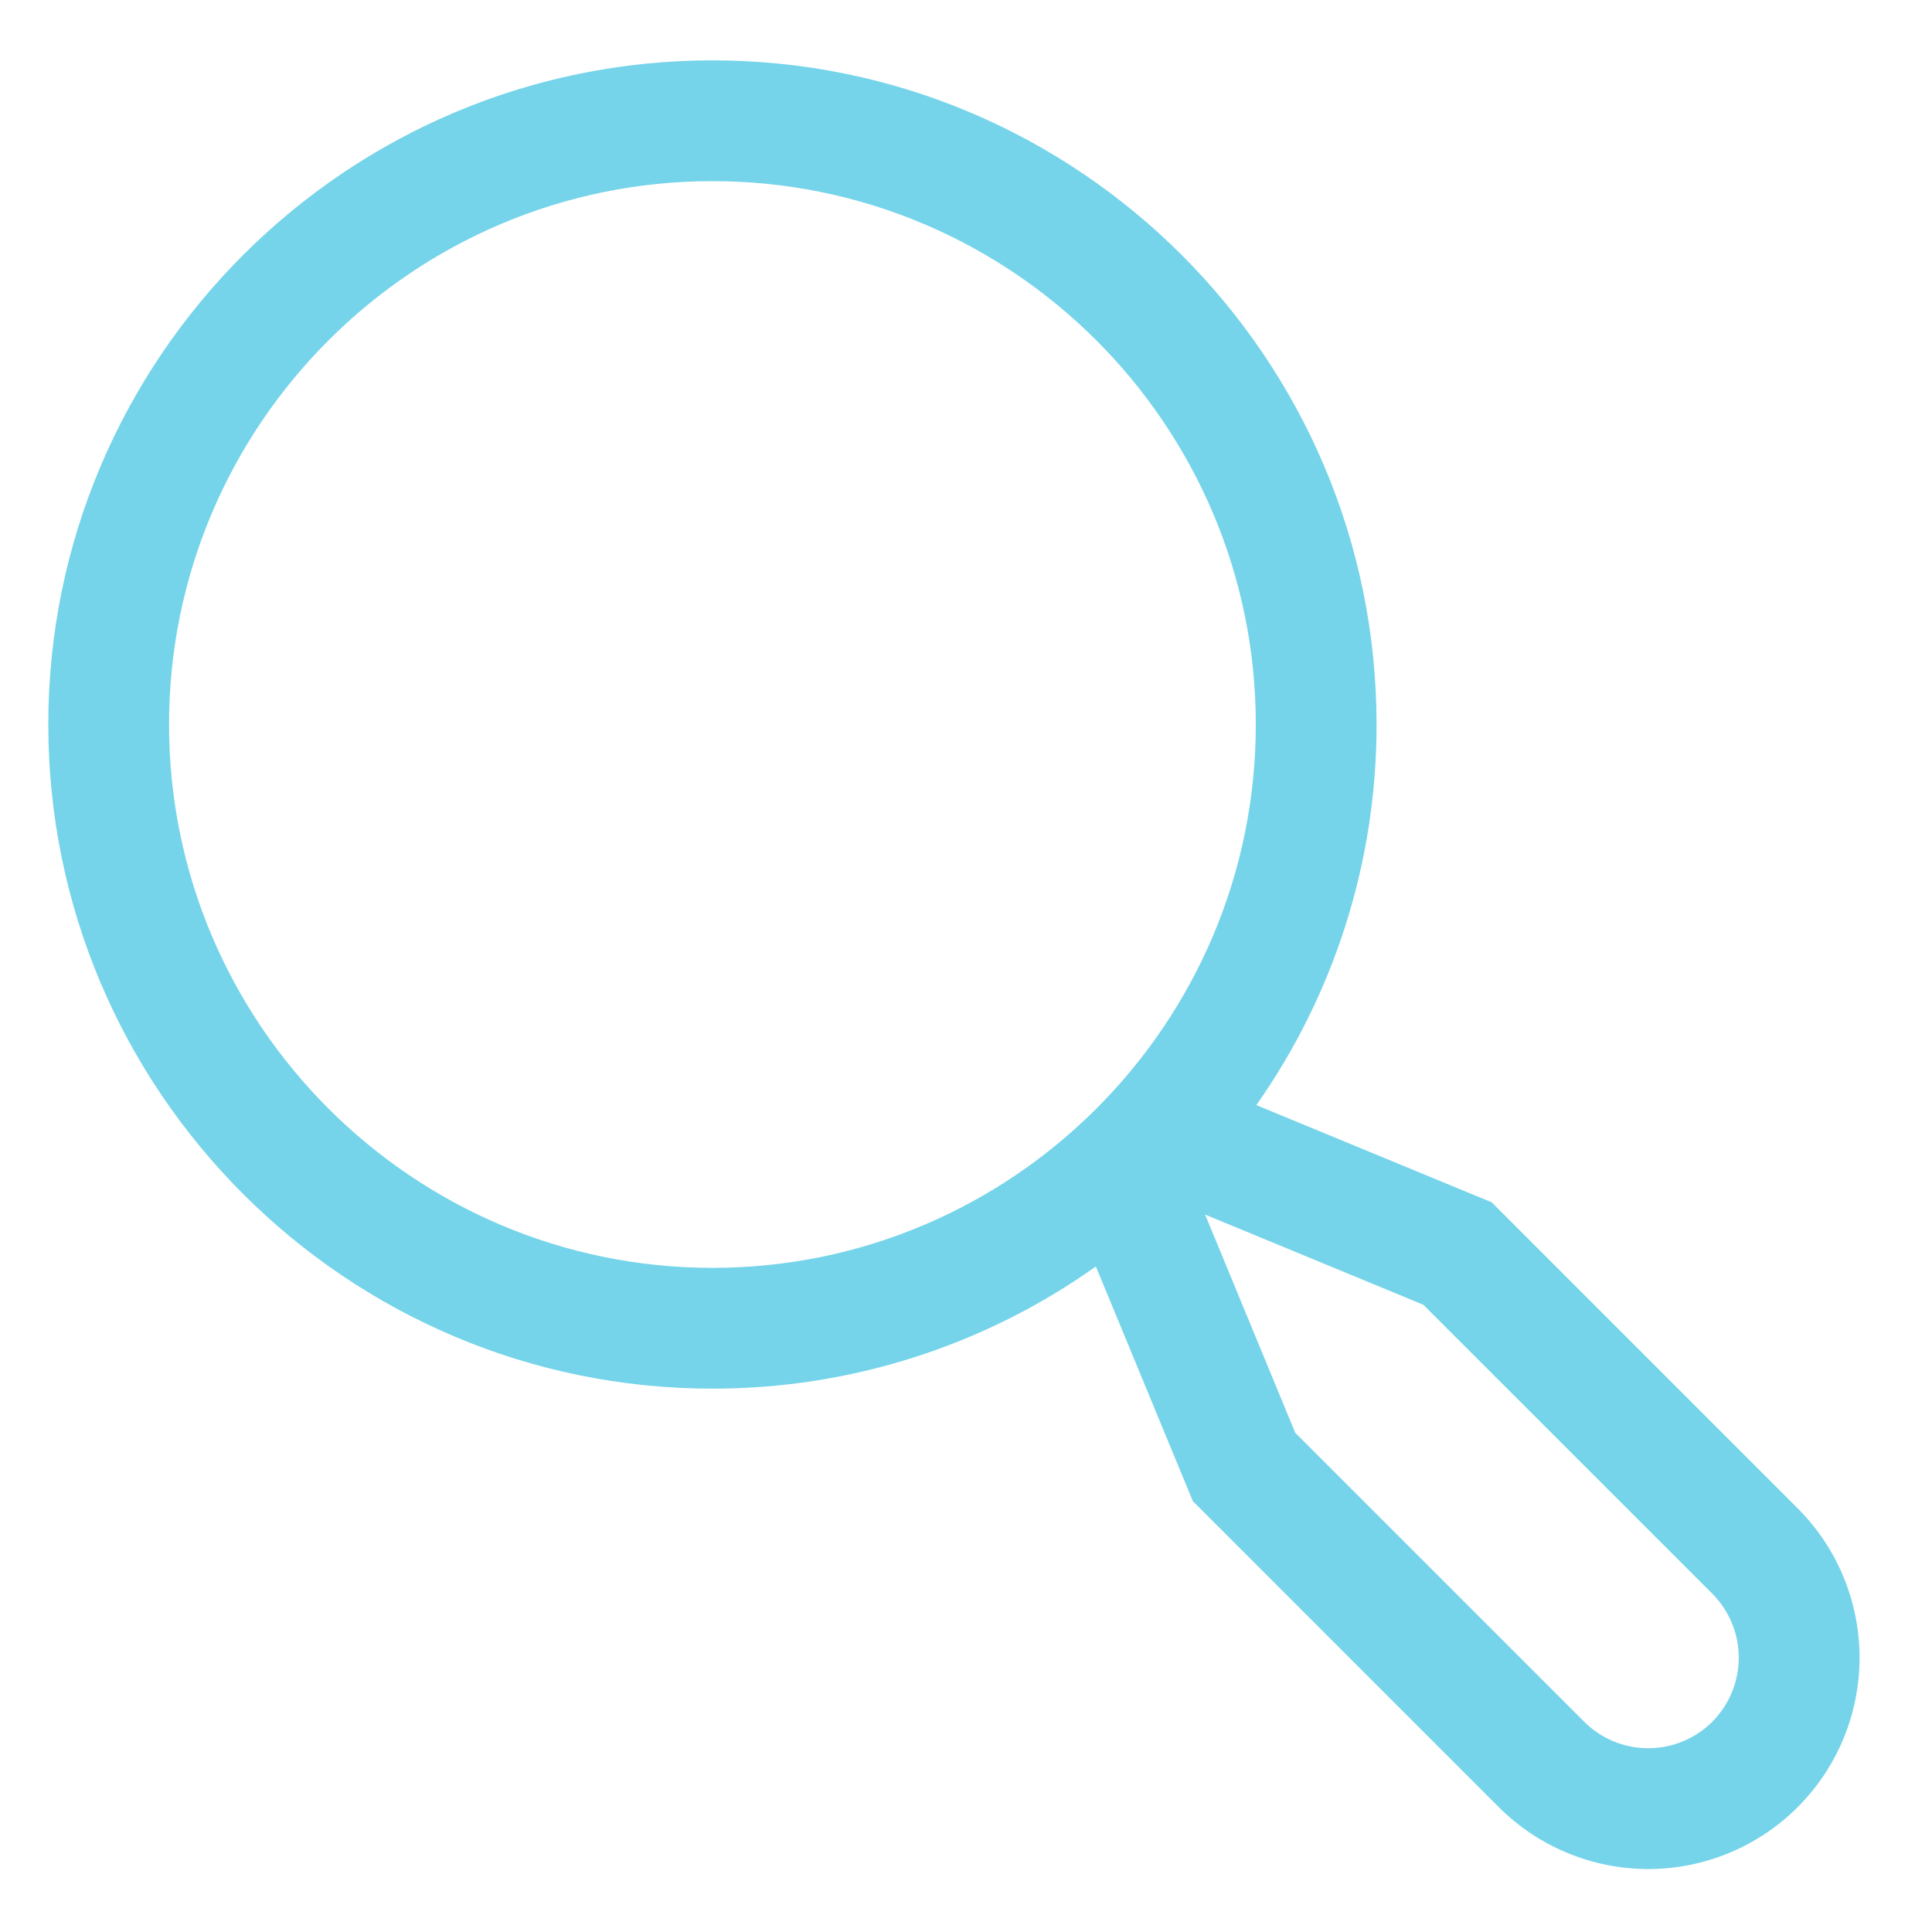
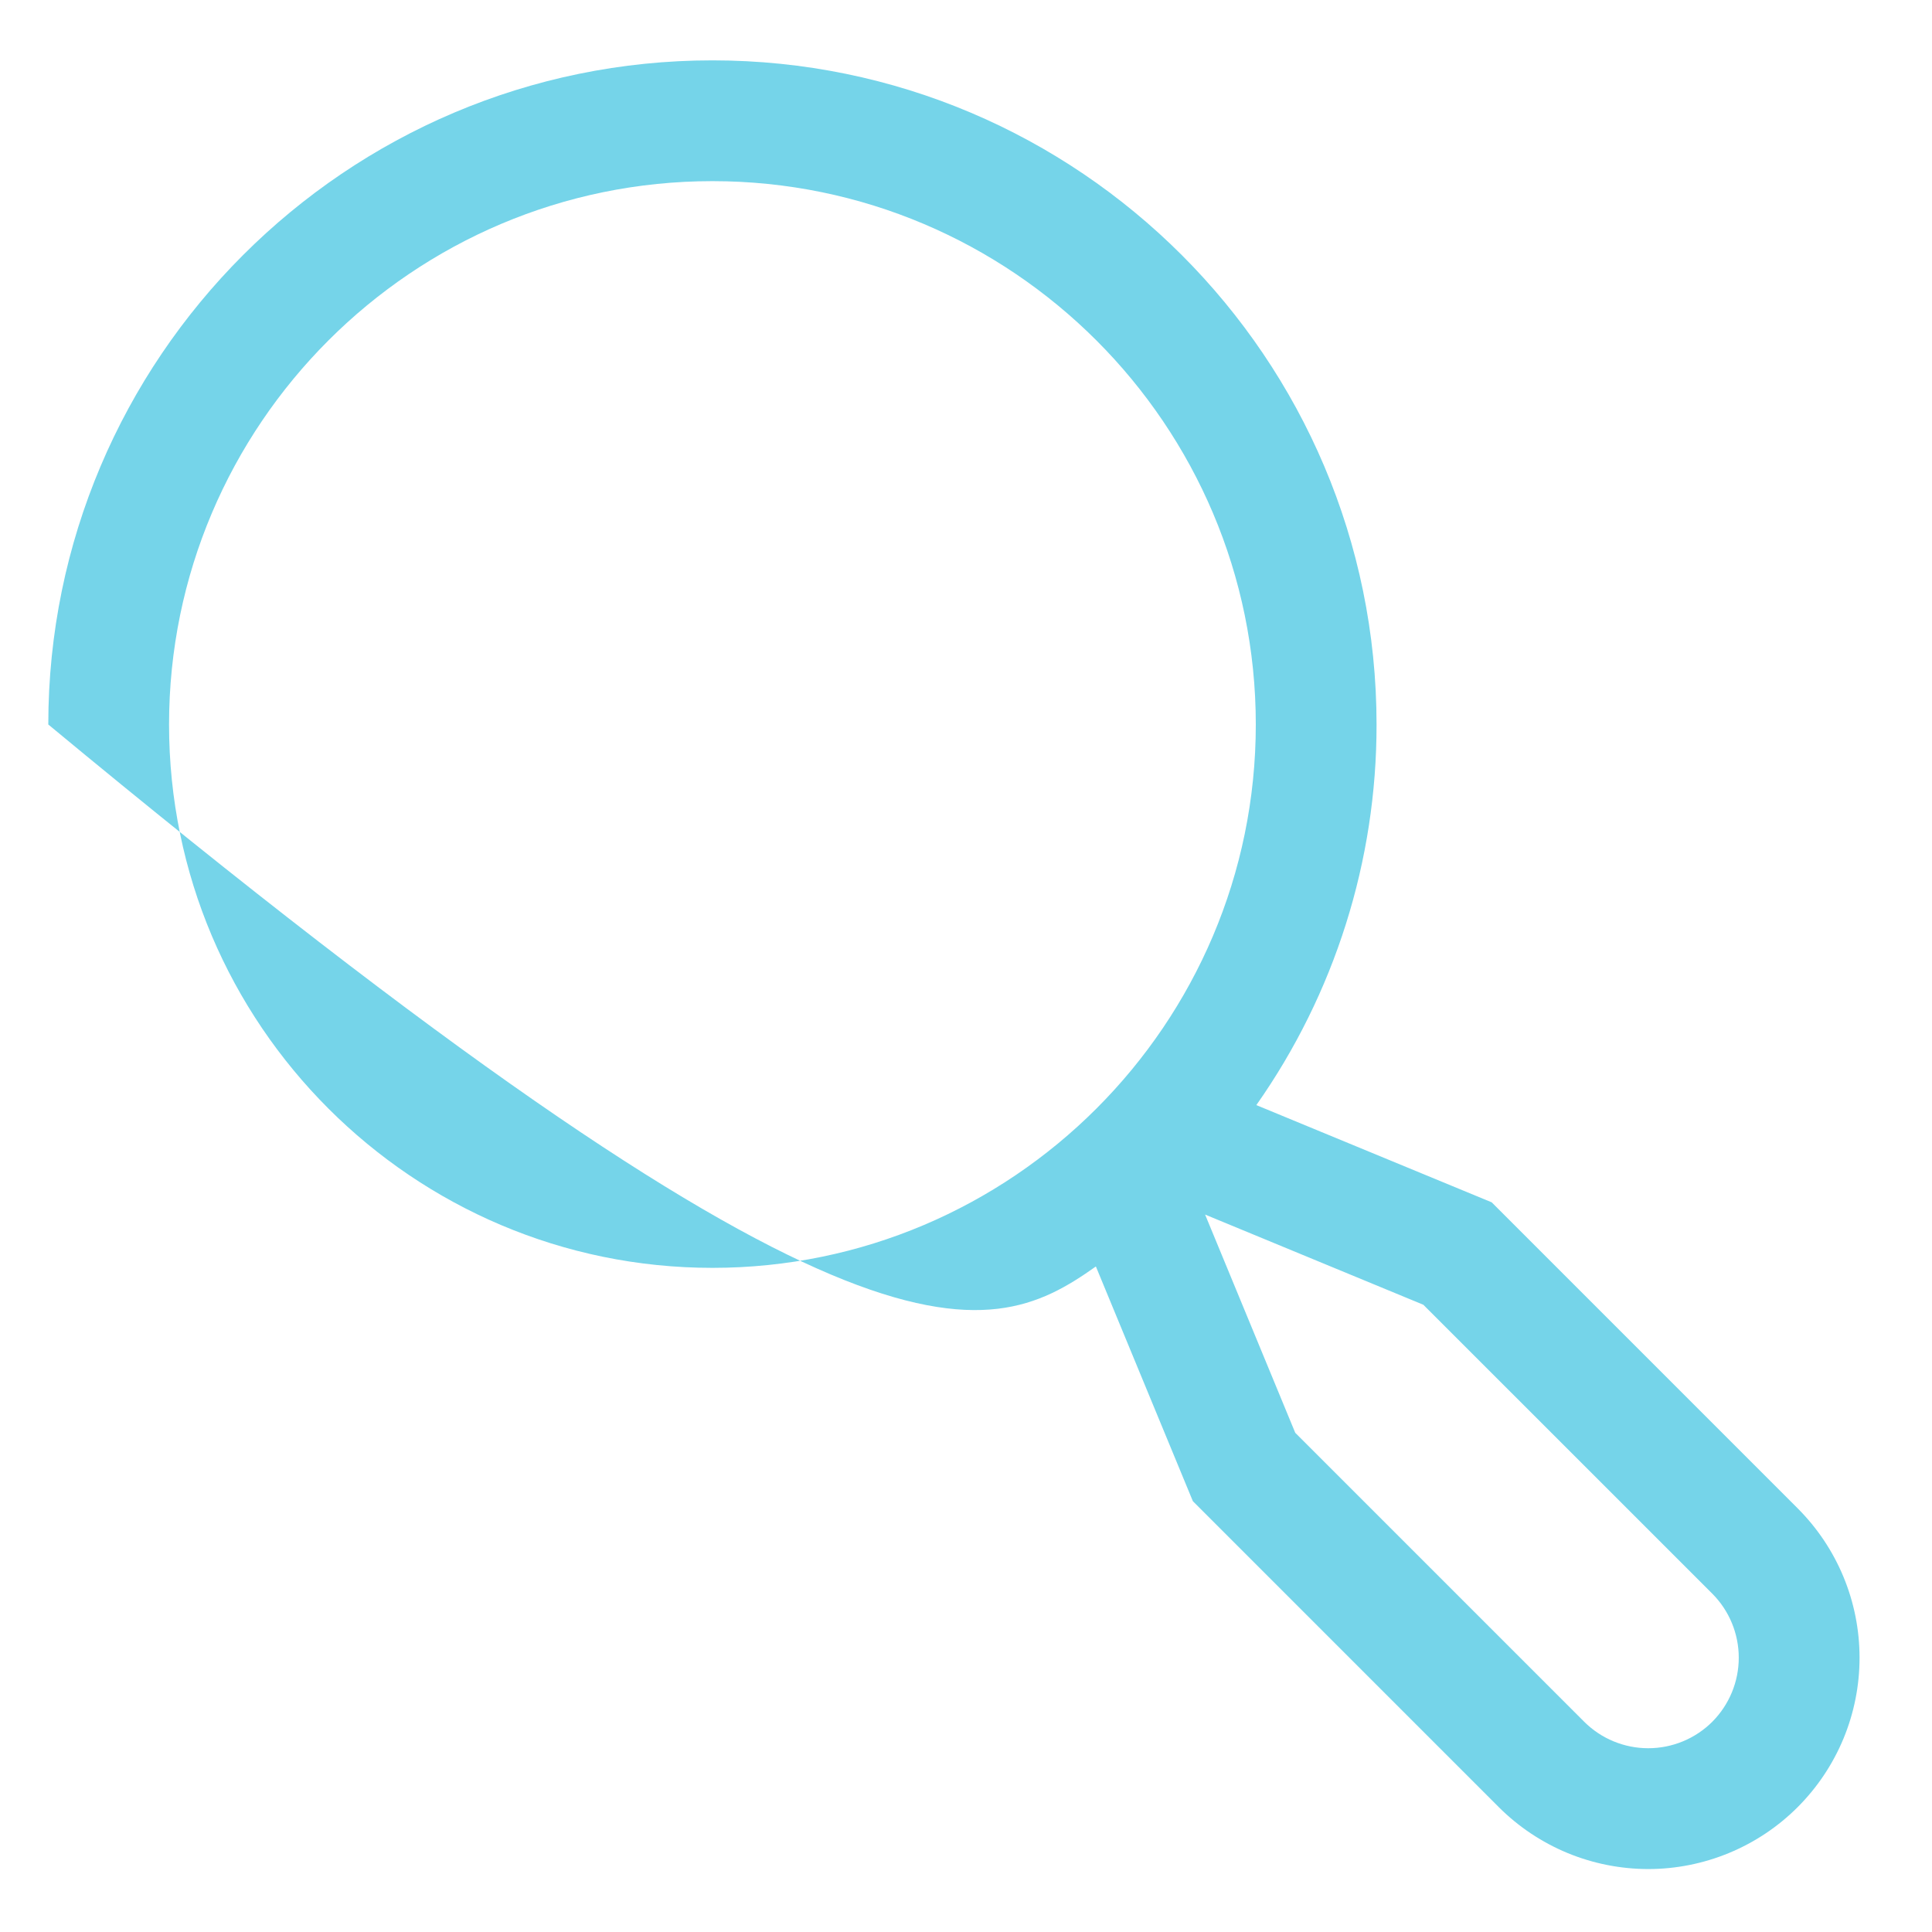
<svg xmlns="http://www.w3.org/2000/svg" width="50" height="50" viewBox="0 0 50 50" fill="none">
-   <path d="M46.523 39.035L38.605 31.116L32.514 28.6C34.542 25.716 35.629 22.276 35.625 18.75C35.625 9.273 27.915 1.562 18.438 1.562C8.96 1.562 1.25 9.273 1.25 18.75C1.25 28.227 8.96 35.938 18.438 35.938C21.994 35.942 25.463 34.836 28.361 32.776L30.871 38.85L38.789 46.769C39.297 47.276 39.9 47.679 40.563 47.954C41.227 48.229 41.938 48.37 42.656 48.371C43.374 48.371 44.085 48.229 44.749 47.954C45.413 47.679 46.015 47.277 46.523 46.769C47.031 46.261 47.434 45.658 47.709 44.995C47.984 44.331 48.125 43.62 48.125 42.902C48.125 42.184 47.984 41.472 47.709 40.809C47.434 40.145 47.031 39.543 46.523 39.035ZM4.375 18.75C4.375 10.996 10.684 4.688 18.438 4.688C26.191 4.688 32.5 10.996 32.5 18.75C32.5 26.504 26.191 32.812 18.438 32.812C10.684 32.812 4.375 26.504 4.375 18.75ZM44.314 44.559C43.874 44.998 43.278 45.244 42.656 45.244C42.035 45.244 41.439 44.998 40.999 44.559L33.521 37.081L31.188 31.433L36.836 33.767L44.314 41.244C44.753 41.684 44.999 42.28 44.999 42.902C44.999 43.523 44.752 44.119 44.314 44.559Z" fill="#75D4E9" />
+   <path d="M46.523 39.035L38.605 31.116L32.514 28.6C34.542 25.716 35.629 22.276 35.625 18.75C35.625 9.273 27.915 1.562 18.438 1.562C8.96 1.562 1.25 9.273 1.25 18.75C21.994 35.942 25.463 34.836 28.361 32.776L30.871 38.85L38.789 46.769C39.297 47.276 39.9 47.679 40.563 47.954C41.227 48.229 41.938 48.37 42.656 48.371C43.374 48.371 44.085 48.229 44.749 47.954C45.413 47.679 46.015 47.277 46.523 46.769C47.031 46.261 47.434 45.658 47.709 44.995C47.984 44.331 48.125 43.62 48.125 42.902C48.125 42.184 47.984 41.472 47.709 40.809C47.434 40.145 47.031 39.543 46.523 39.035ZM4.375 18.75C4.375 10.996 10.684 4.688 18.438 4.688C26.191 4.688 32.5 10.996 32.5 18.75C32.5 26.504 26.191 32.812 18.438 32.812C10.684 32.812 4.375 26.504 4.375 18.75ZM44.314 44.559C43.874 44.998 43.278 45.244 42.656 45.244C42.035 45.244 41.439 44.998 40.999 44.559L33.521 37.081L31.188 31.433L36.836 33.767L44.314 41.244C44.753 41.684 44.999 42.28 44.999 42.902C44.999 43.523 44.752 44.119 44.314 44.559Z" fill="#75D4E9" />
</svg>